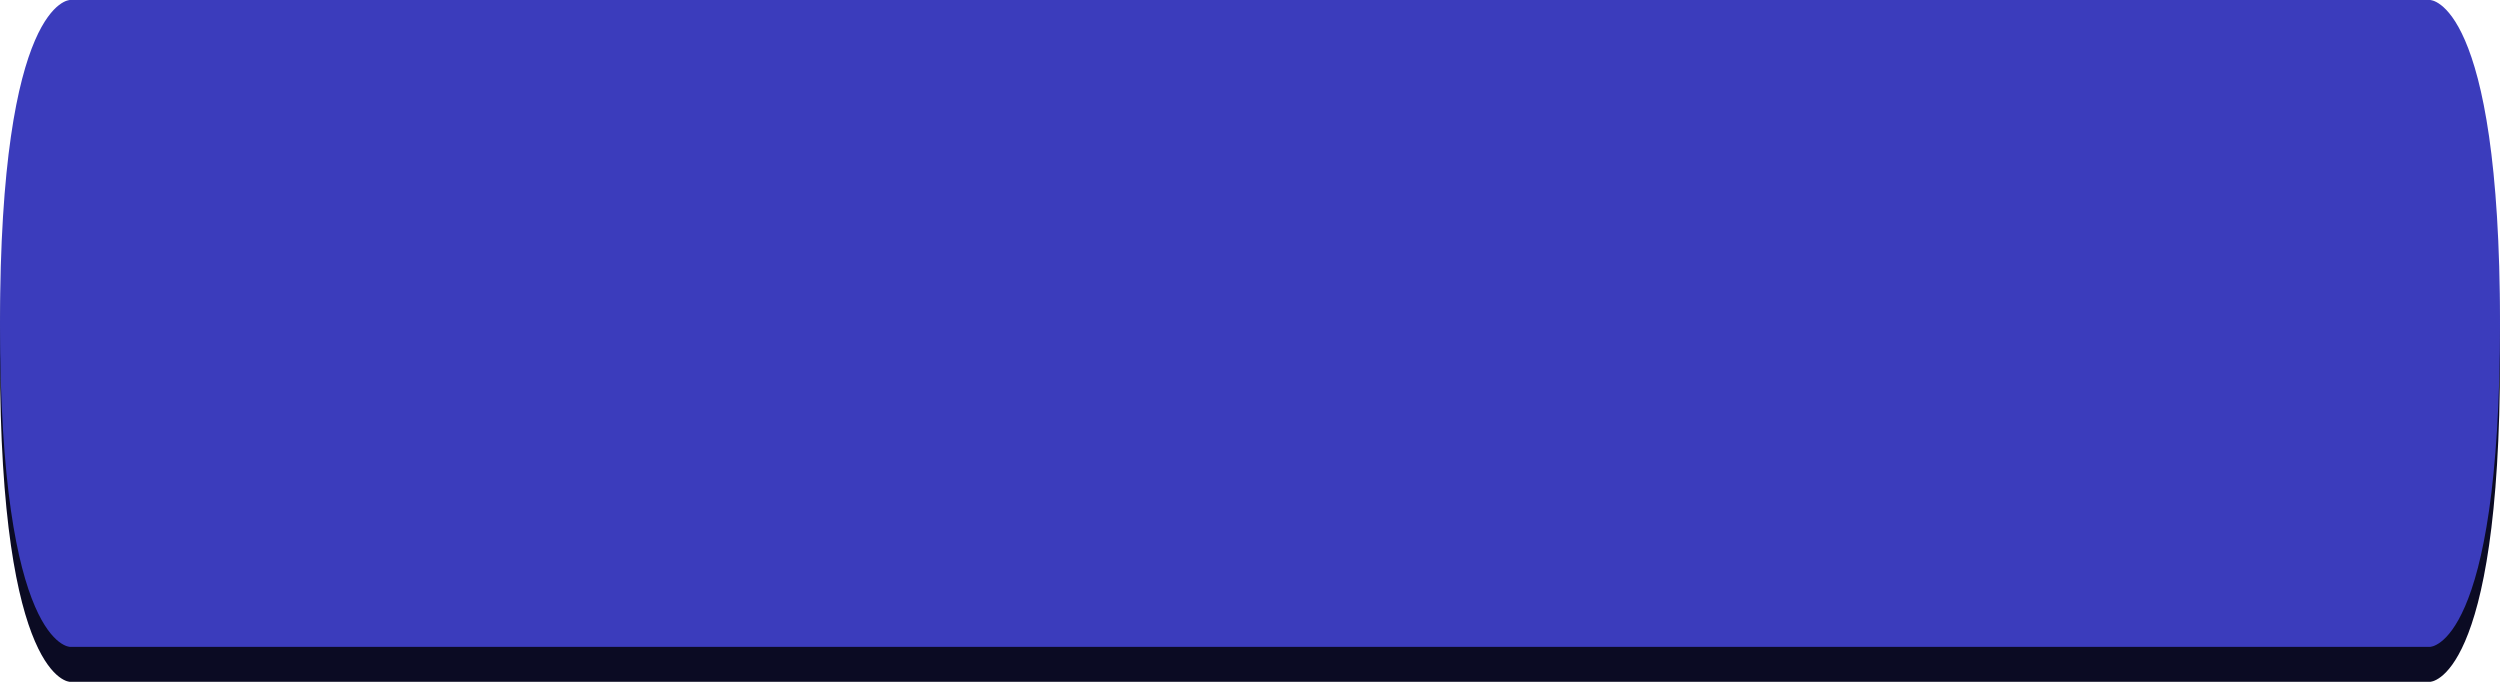
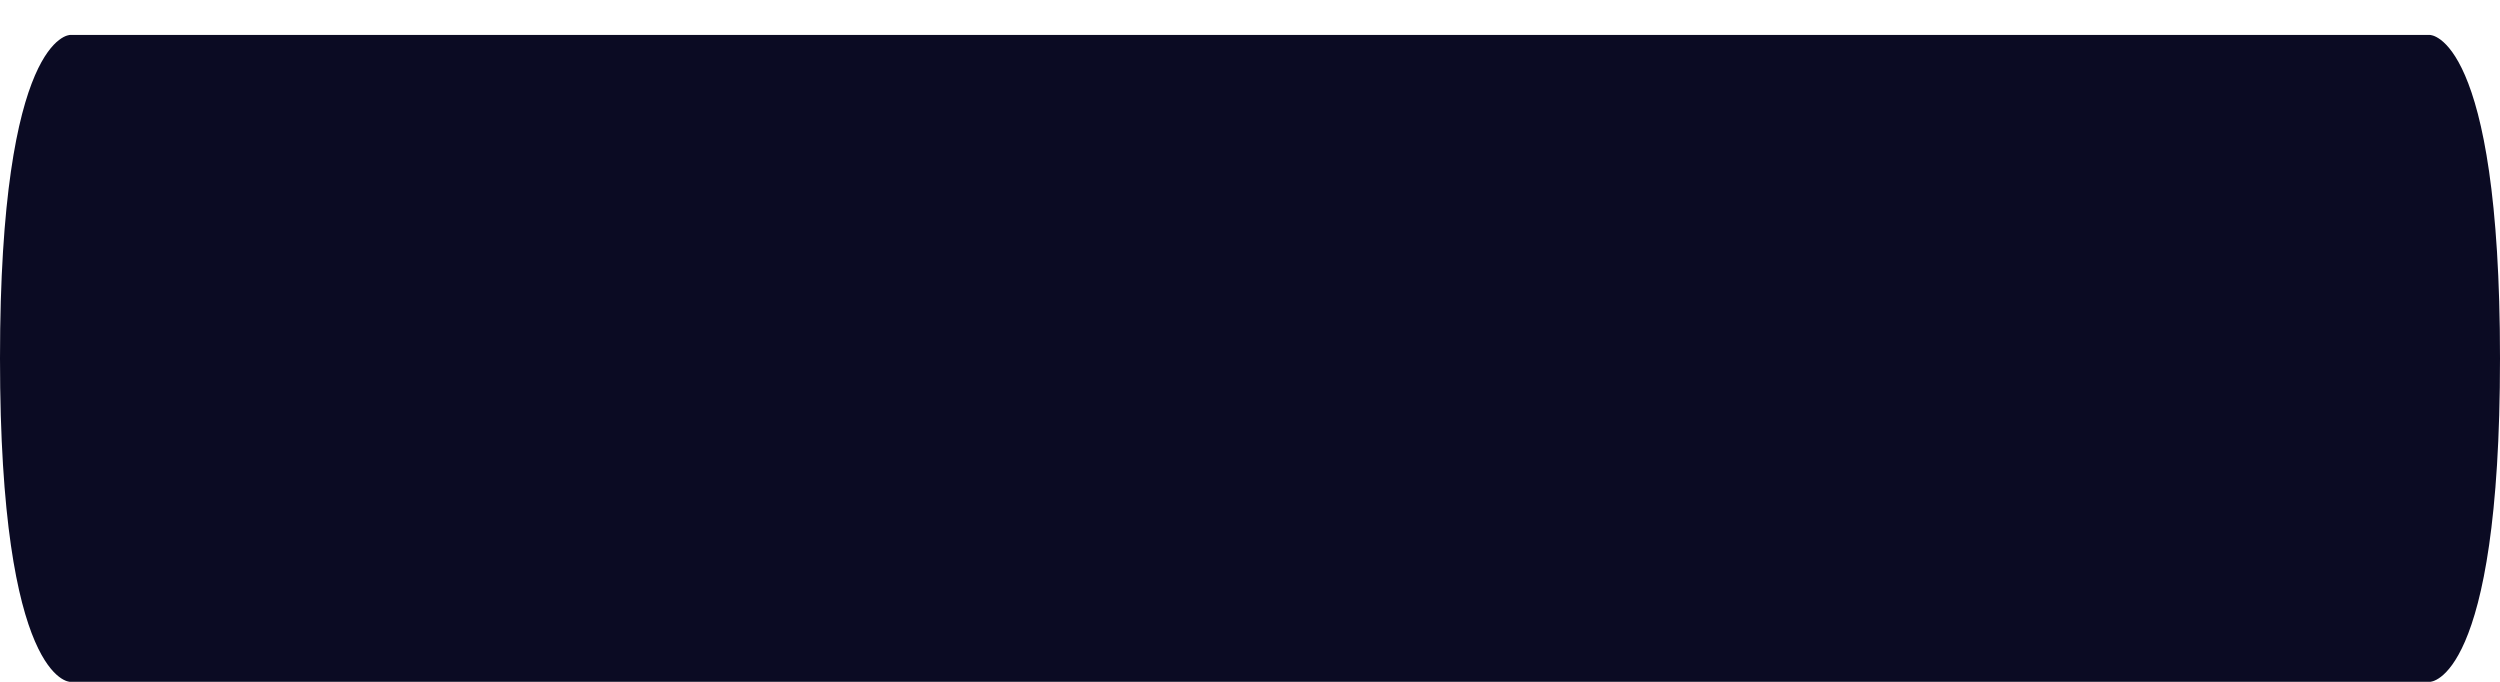
<svg xmlns="http://www.w3.org/2000/svg" width="286" height="78" viewBox="0 0 286 78" fill="none">
-   <path d="M8 4C8 4 8 4 8 4H278C278 4 278 4 278 4C278 4 286 4 286 41C286 78 278 78 278 78C278 78 278 78 278 78H8C8 78 8 78 8 78C8 78 0 78 0 41C0 4 8 4 8 4Z" fill="#0B0B23" />
-   <path d="M8 0C8 0 8 0 8 0H278C278 0 278 0 278 0C278 0 286 0 286 37C286 74 278 74 278 74C278 74 278 74 278 74H8C8 74 8 74 8 74C8 74 0 74 0 37C0 0 8 0 8 0Z" fill="#3B3CBC" />
+   <path d="M8 4H278C278 4 278 4 278 4C278 4 286 4 286 41C286 78 278 78 278 78C278 78 278 78 278 78H8C8 78 8 78 8 78C8 78 0 78 0 41C0 4 8 4 8 4Z" fill="#0B0B23" />
</svg>